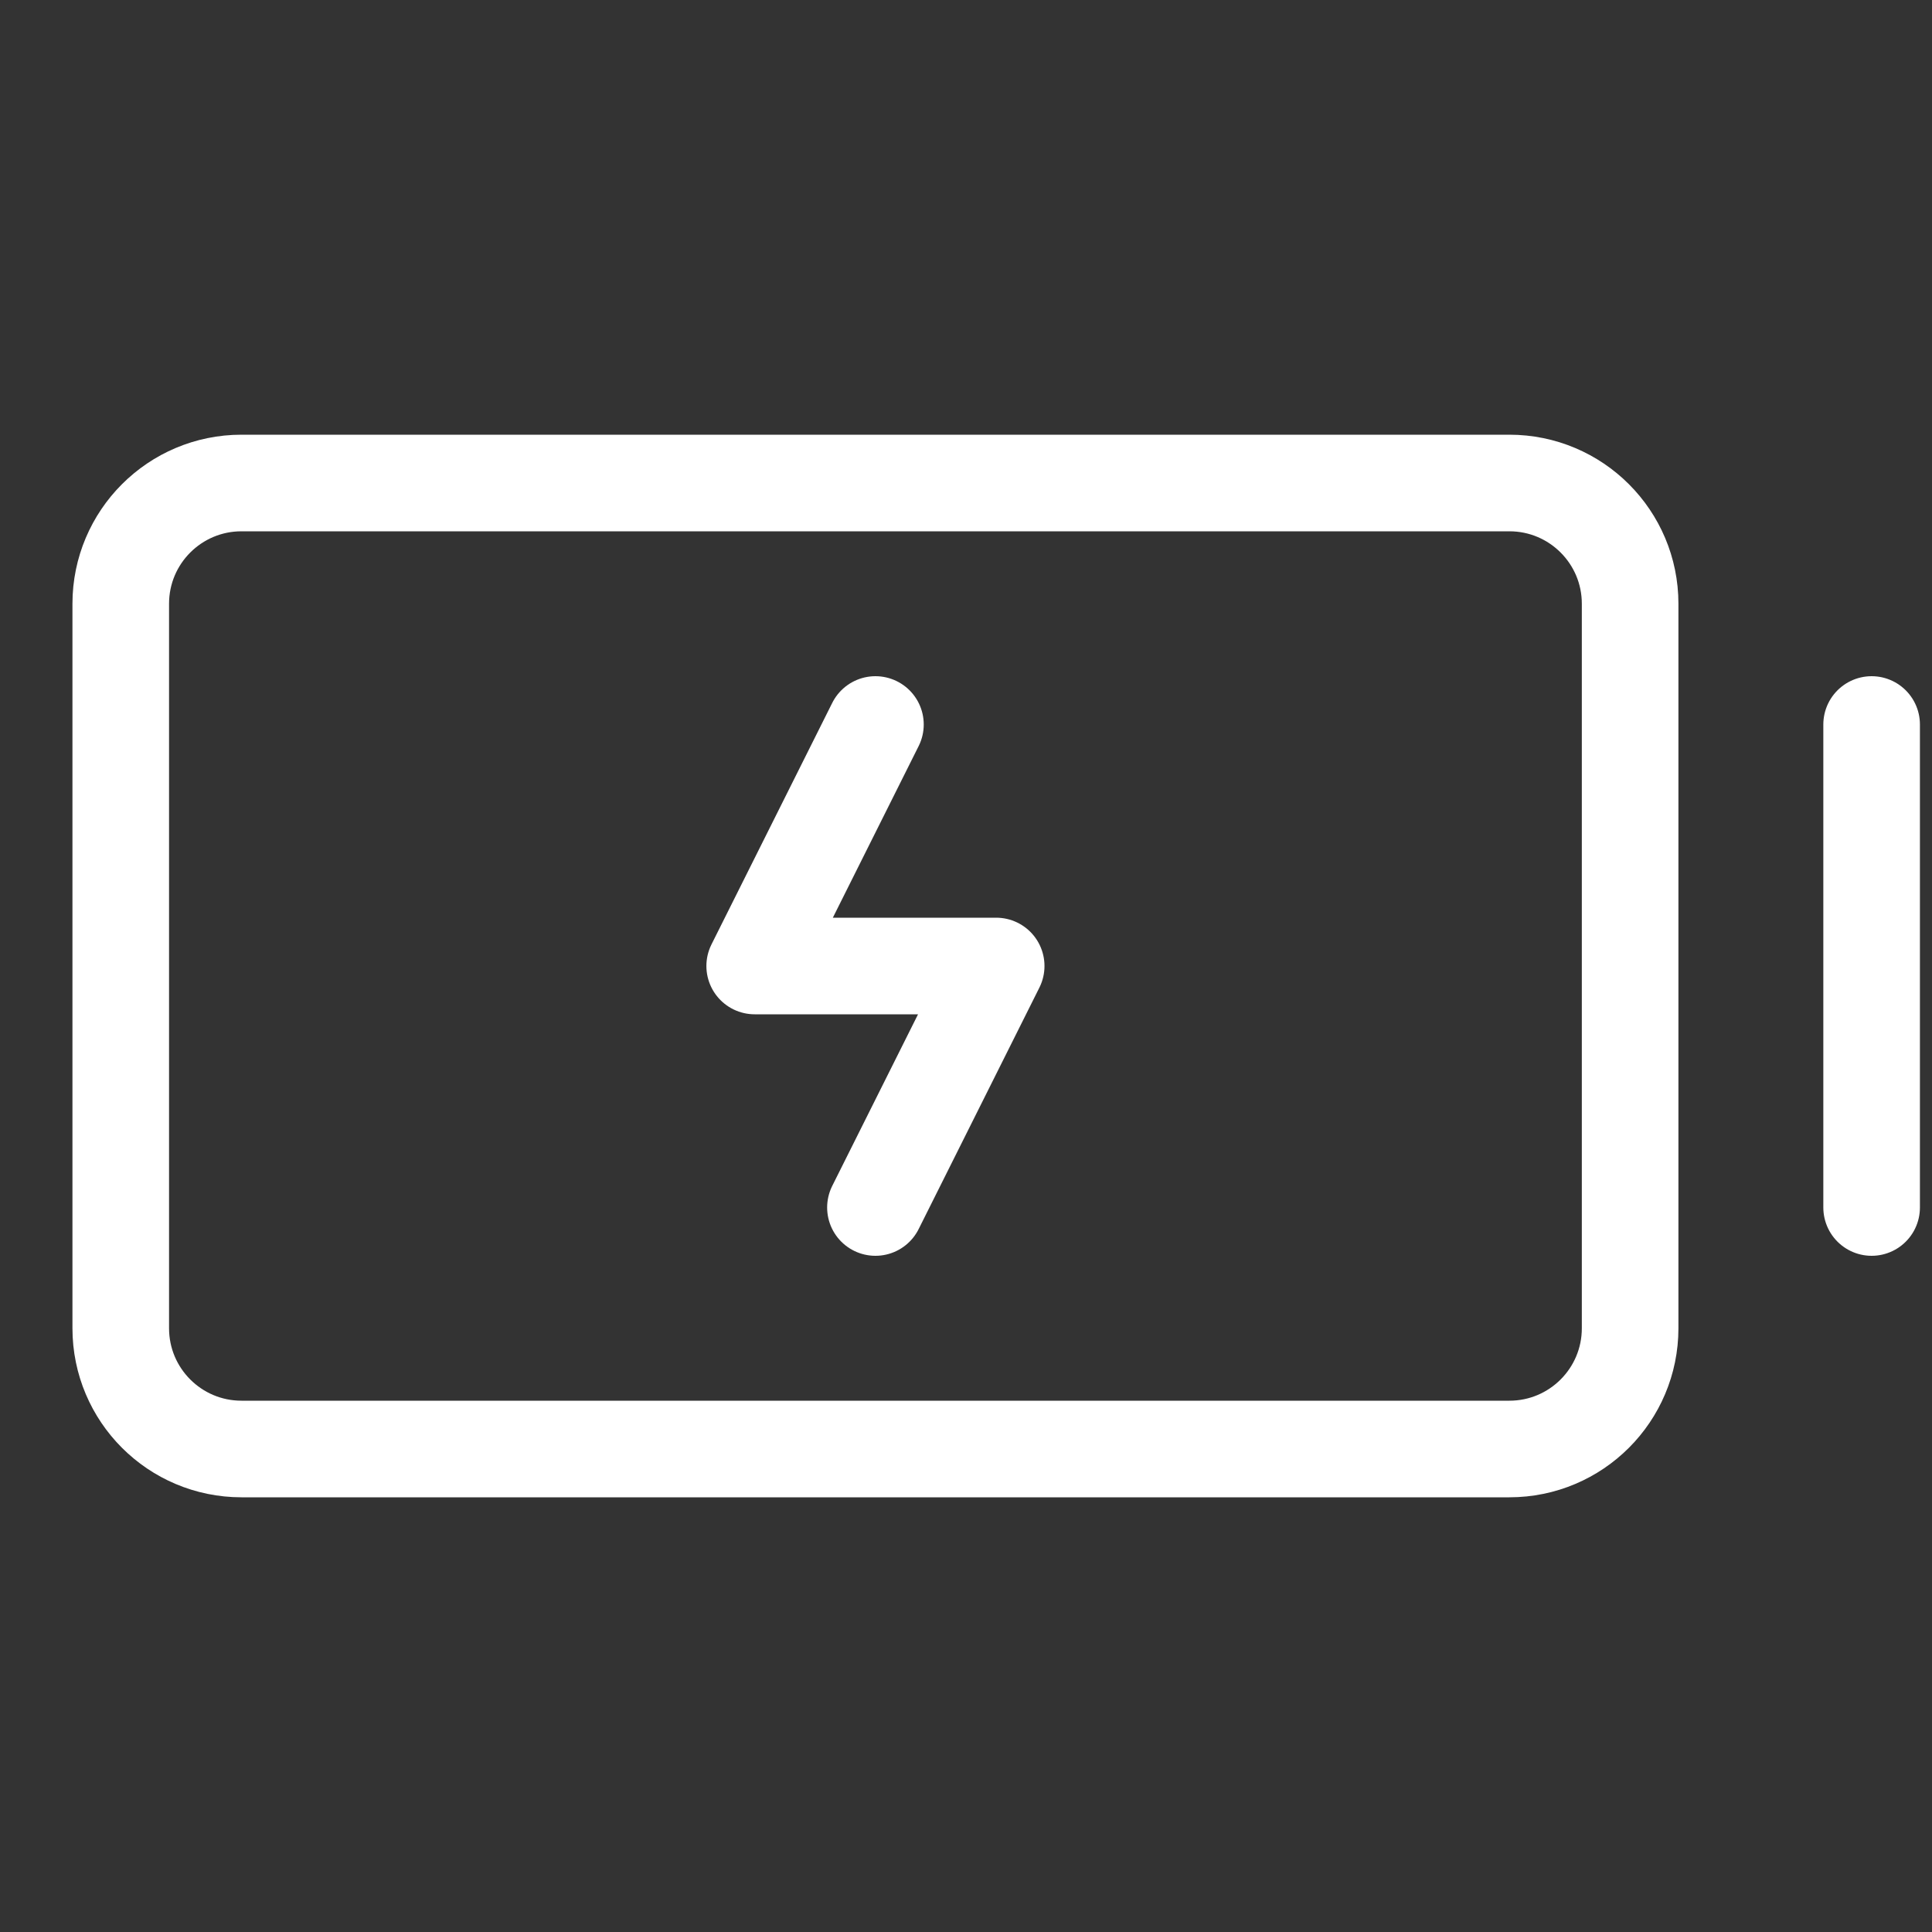
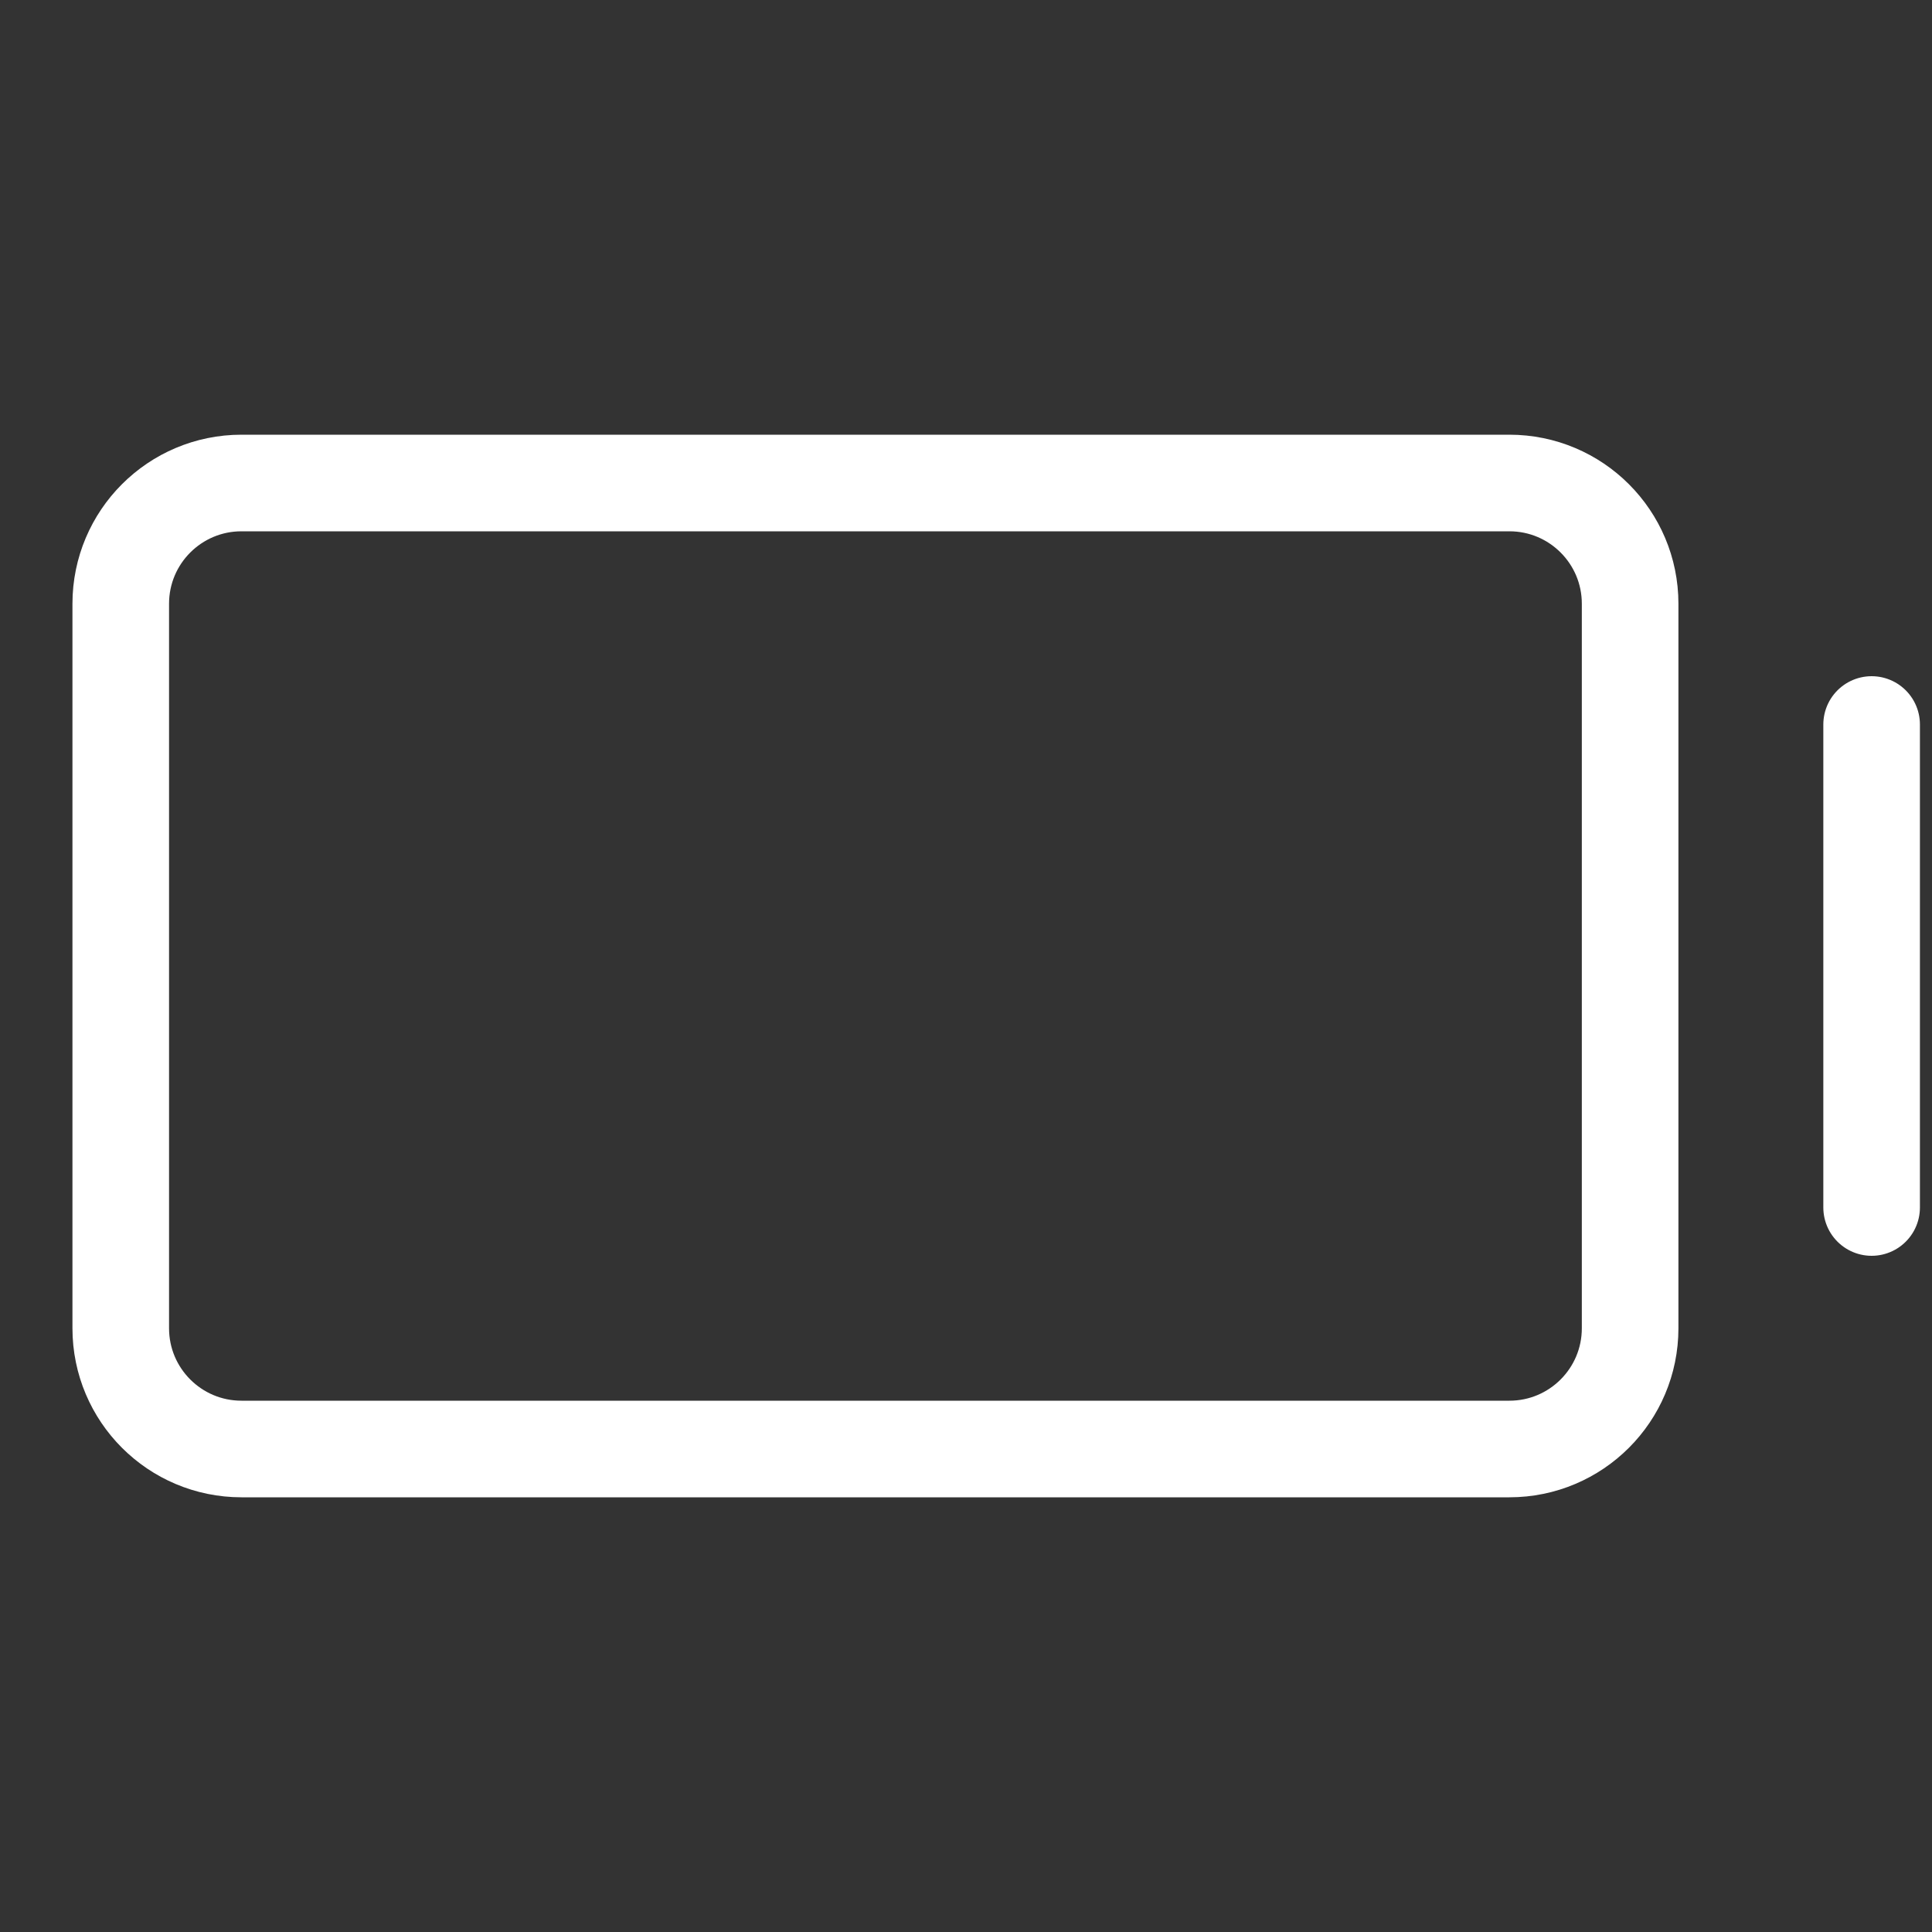
<svg xmlns="http://www.w3.org/2000/svg" width="40" height="40" viewBox="0 0 40 40" fill="none">
  <rect x="0" y="0" width="40" height="40" fill="#333333" stroke="none" />
  <g id="Frame" clip-path="url(#clip0_3634_10411)">
    <path id="Vector" d="M31.25 10H5C3.619 10 2.5 11.119 2.5 12.5V27.5C2.5 28.881 3.619 30 5 30H31.25C32.631 30 33.75 28.881 33.75 27.5V12.5C33.75 11.119 32.631 10 31.25 10Z" stroke="white" stroke-width="2" stroke-linecap="round" stroke-linejoin="round" />
    <path id="Vector_2" d="M38.75 15V25" stroke="white" stroke-width="2" stroke-linecap="round" stroke-linejoin="round" />
-     <path id="Vector_3" d="M18.125 25L20.625 20H15.625L18.125 15" stroke="white" stroke-width="2" stroke-linecap="round" stroke-linejoin="round" />
  </g>
  <defs>
    <clipPath id="clip0_3634_10411">
      <rect width="40" height="40" fill="white" />
    </clipPath>
  </defs>
</svg>